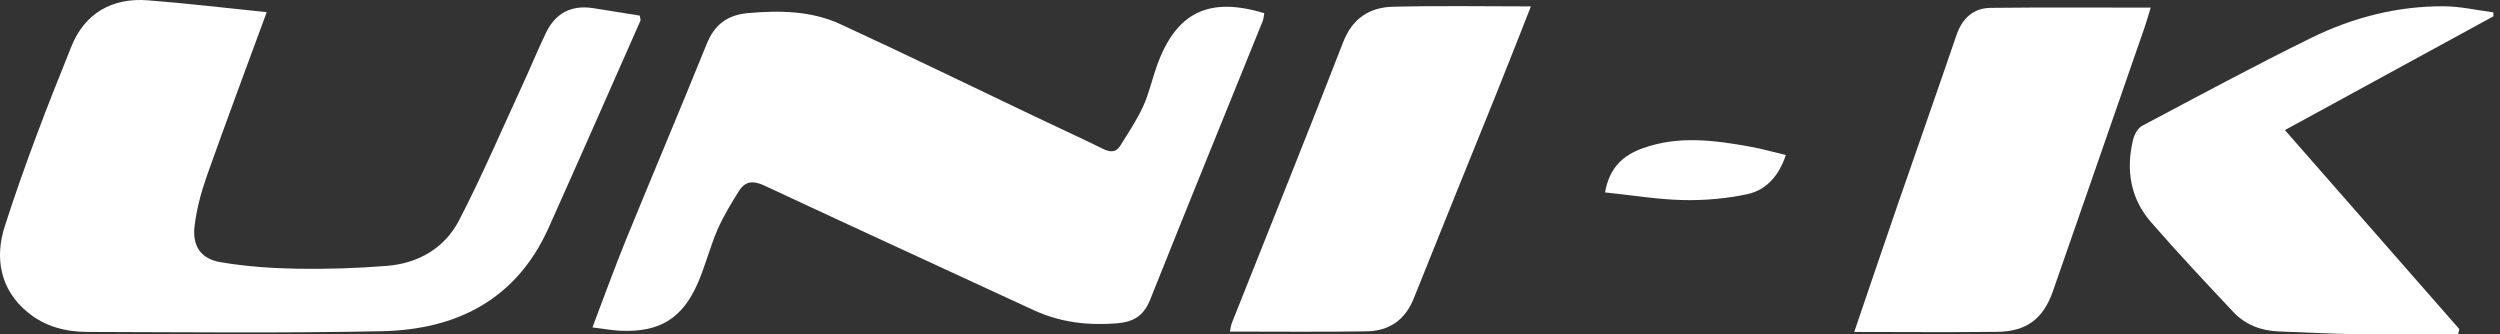
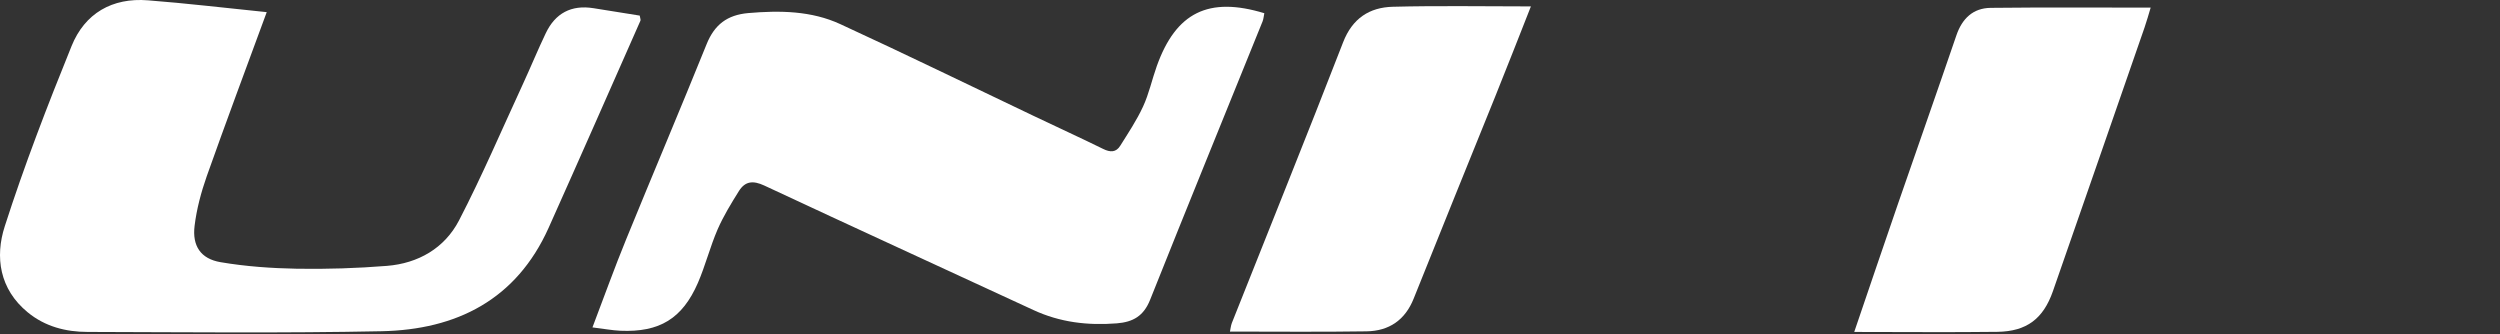
<svg xmlns="http://www.w3.org/2000/svg" width="299" height="40" viewBox="0 0 299 40" fill="none">
  <rect x="0" y="0" width="299" height="40" fill="#333333" stroke="none" />
  <g clip-path="url(#clip0_4497_9781)">
    <path d="M70.852 39.172C72.263 35.464 73.504 31.999 74.902 28.59C78.082 20.804 81.362 13.074 84.514 5.274C85.455 2.949 86.966 1.794 89.462 1.566C93.256 1.238 97.035 1.281 100.515 2.892C108.258 6.457 115.916 10.194 123.617 13.859C126.384 15.185 129.179 16.454 131.932 17.809C132.787 18.237 133.486 18.237 133.985 17.424C134.941 15.898 135.953 14.386 136.709 12.746C137.422 11.206 137.779 9.509 138.349 7.912C140.645 1.48 144.553 -0.445 151.213 1.58C151.141 1.894 151.127 2.236 151.013 2.536C146.521 13.645 141.986 24.74 137.55 35.864C136.78 37.789 135.525 38.516 133.572 38.673C130.092 38.944 126.783 38.559 123.589 37.076C112.865 32.113 102.112 27.193 91.402 22.187C90.047 21.56 89.12 21.674 88.378 22.843C87.451 24.326 86.524 25.838 85.826 27.435C84.927 29.517 84.371 31.742 83.473 33.824C81.604 38.117 78.88 39.757 74.203 39.557C73.19 39.514 72.192 39.315 70.866 39.158L70.852 39.172Z" fill="white" />
    <path d="M31.901 1.451C29.391 8.268 27.01 14.643 24.728 21.074C24.058 22.985 23.516 24.996 23.273 27.007C22.974 29.403 24.001 30.957 26.382 31.357C29.391 31.87 32.472 32.084 35.538 32.141C39.117 32.198 42.711 32.084 46.276 31.799C50.013 31.499 53.164 29.688 54.89 26.38C57.657 21.046 60.024 15.498 62.548 10.036C63.475 8.026 64.317 5.972 65.272 3.975C66.413 1.58 68.324 0.553 70.991 0.981C72.83 1.28 74.684 1.565 76.51 1.865C76.553 2.164 76.652 2.364 76.595 2.478C72.945 10.735 69.308 19.006 65.614 27.249C61.75 35.849 54.605 39.428 45.649 39.614C33.926 39.856 22.204 39.728 10.481 39.699C7.871 39.699 5.39 39.057 3.322 37.361C-0.072 34.58 -0.614 30.729 0.57 27.064C2.909 19.777 5.675 12.618 8.556 5.516C10.139 1.594 13.419 -0.303 17.697 0.039C22.332 0.396 26.967 0.952 31.887 1.451H31.901Z" fill="white" />
    <path d="M221.766 39.701C223.548 34.482 225.231 29.49 226.957 24.499C229.295 17.739 231.677 10.979 233.987 4.22C234.672 2.223 235.97 0.968 238.08 0.94C244.398 0.868 250.716 0.911 257.219 0.911C256.976 1.71 256.762 2.508 256.491 3.279C252.84 13.803 249.19 24.328 245.525 34.838C244.369 38.133 242.387 39.63 238.907 39.687C233.289 39.758 227.67 39.701 221.766 39.701Z" fill="white" />
-     <path d="M273.284 15.57C280.314 23.599 287.231 31.471 294.133 39.357C294.091 39.571 294.034 39.771 293.991 39.984C289.926 39.984 285.862 40.027 281.798 39.97C278.732 39.928 275.665 39.742 272.585 39.642C270.446 39.571 268.549 38.858 267.08 37.289C263.772 33.767 260.463 30.244 257.283 26.593C254.787 23.741 254.231 20.304 255.129 16.668C255.272 16.069 255.686 15.327 256.185 15.056C262.916 11.491 269.619 7.869 276.45 4.517C281.398 2.093 286.703 0.724 292.251 0.752C294.247 0.752 296.23 1.223 298.212 1.48C298.212 1.637 298.212 1.793 298.212 1.95C289.955 6.457 281.698 10.963 273.255 15.57H273.284Z" fill="white" />
    <path d="M183.096 0.766C181.628 4.474 180.258 8.011 178.832 11.534C175.581 19.591 172.301 27.634 169.078 35.706C168.051 38.287 166.126 39.585 163.445 39.628C158.04 39.713 152.635 39.656 147.102 39.656C147.173 39.343 147.201 38.972 147.33 38.629C151.765 27.449 156.286 16.282 160.635 5.059C161.748 2.192 163.787 0.88 166.582 0.809C171.987 0.667 177.392 0.766 183.082 0.766H183.096Z" fill="white" />
-     <path d="M191.969 23C192.482 20.034 194.136 18.565 196.489 17.724C200.782 16.183 205.132 16.782 209.453 17.567C210.793 17.809 212.105 18.194 213.588 18.536C212.79 20.932 211.335 22.701 209.011 23.214C206.501 23.756 203.848 23.984 201.267 23.927C198.215 23.856 195.192 23.342 191.969 23.014V23Z" fill="white" />
  </g>
  <defs>
    <clipPath id="clip0_4497_9781">
      <rect width="299" height="40" fill="white" />
    </clipPath>
  </defs>
</svg>